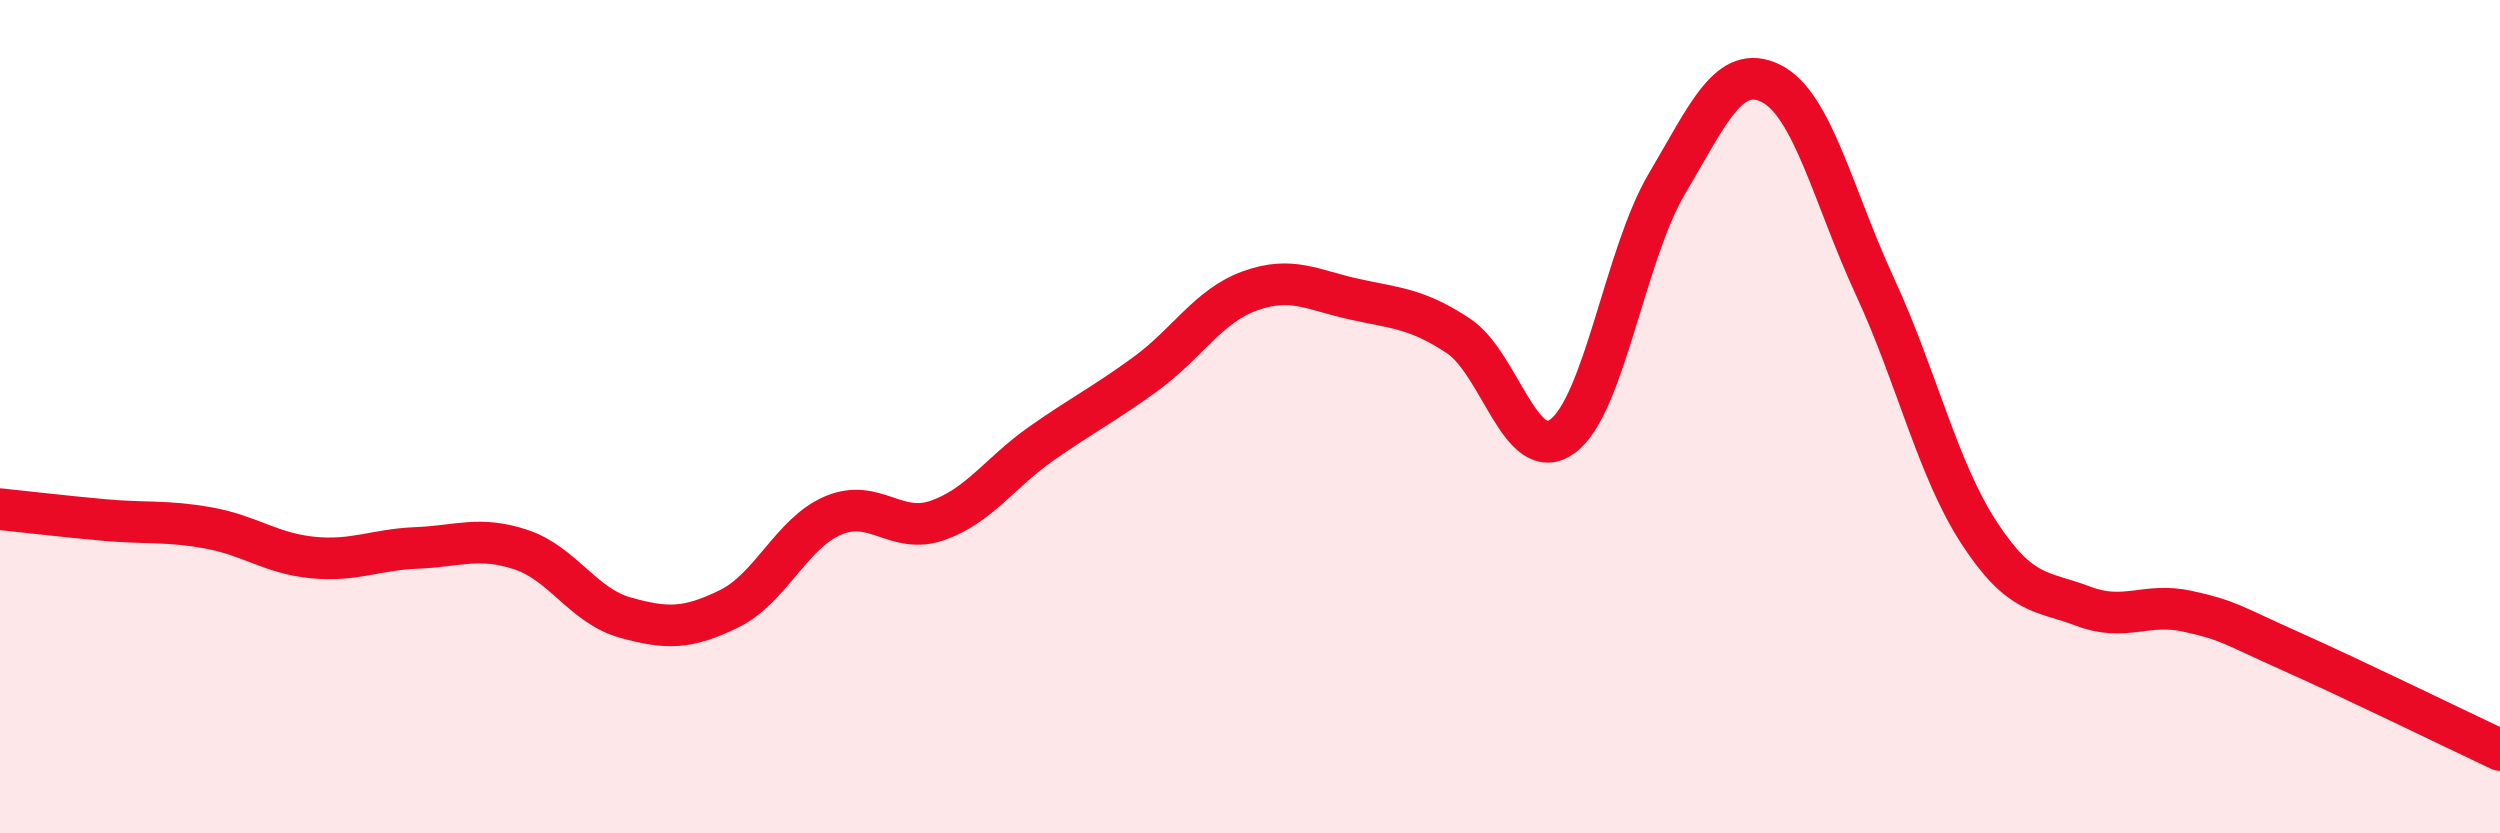
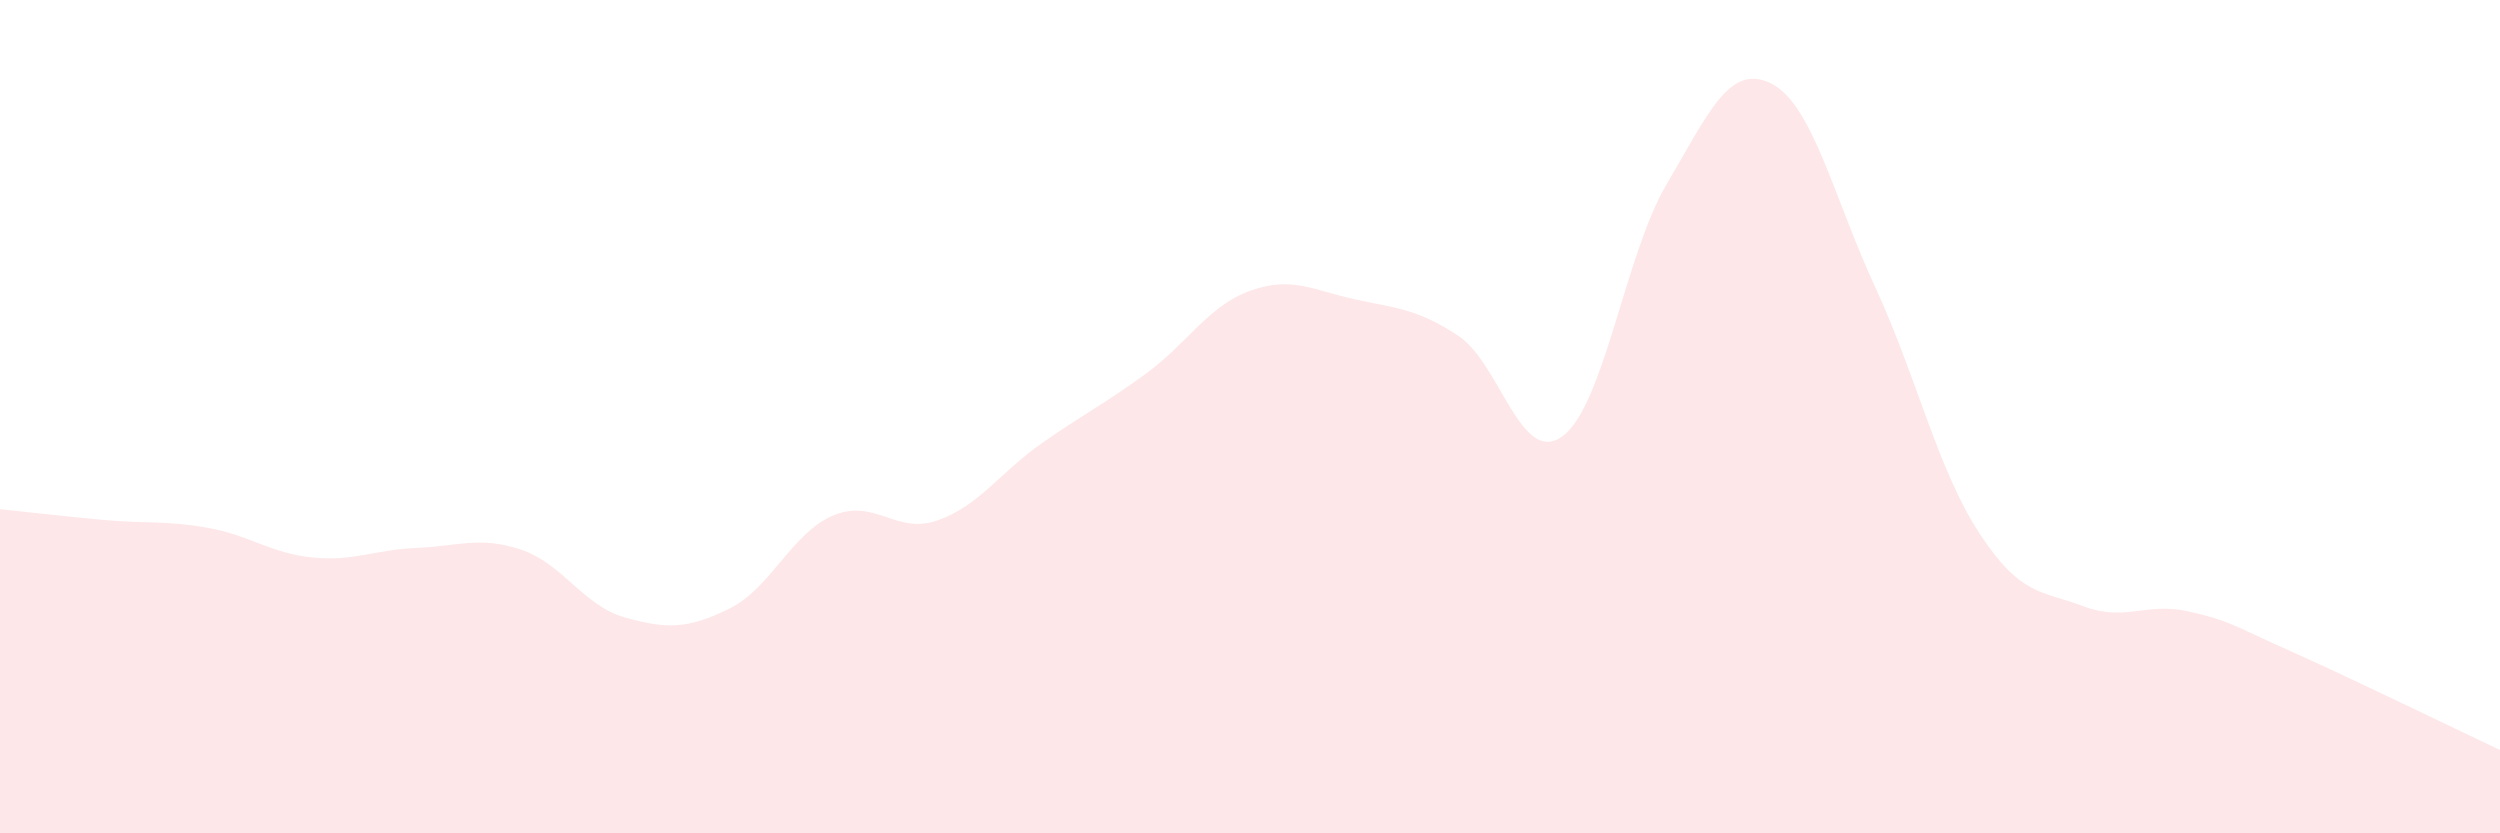
<svg xmlns="http://www.w3.org/2000/svg" width="60" height="20" viewBox="0 0 60 20">
  <path d="M 0,12.22 C 0.5,12.27 1.5,12.39 2.5,12.48 C 3.5,12.57 4,12.49 5,12.67 C 6,12.85 6.5,13.28 7.5,13.38 C 8.5,13.48 9,13.19 10,13.15 C 11,13.11 11.5,12.86 12.5,13.19 C 13.5,13.52 14,14.54 15,14.82 C 16,15.1 16.5,15.1 17.5,14.61 C 18.5,14.12 19,12.79 20,12.37 C 21,11.95 21.5,12.84 22.5,12.49 C 23.5,12.14 24,11.34 25,10.64 C 26,9.94 26.5,9.7 27.5,8.97 C 28.5,8.24 29,7.34 30,6.98 C 31,6.62 31.5,6.96 32.5,7.18 C 33.5,7.4 34,7.4 35,8.06 C 36,8.72 36.5,11.2 37.5,10.47 C 38.5,9.74 39,6.11 40,4.42 C 41,2.73 41.5,1.51 42.5,2 C 43.5,2.49 44,4.72 45,6.88 C 46,9.04 46.5,11.26 47.5,12.79 C 48.5,14.32 49,14.17 50,14.55 C 51,14.93 51.5,14.45 52.5,14.67 C 53.5,14.89 53.5,14.97 55,15.64 C 56.5,16.31 59,17.53 60,18L60 20L0 20Z" fill="#EB0A25" opacity="0.1" stroke-linecap="round" stroke-linejoin="round" />
-   <path d="M 0,12.22 C 0.5,12.27 1.5,12.39 2.5,12.48 C 3.5,12.57 4,12.49 5,12.67 C 6,12.85 6.5,13.28 7.5,13.38 C 8.5,13.48 9,13.19 10,13.15 C 11,13.11 11.5,12.86 12.5,13.19 C 13.5,13.52 14,14.54 15,14.82 C 16,15.1 16.5,15.1 17.5,14.61 C 18.5,14.12 19,12.79 20,12.37 C 21,11.95 21.5,12.84 22.5,12.49 C 23.5,12.14 24,11.34 25,10.64 C 26,9.94 26.5,9.7 27.5,8.97 C 28.5,8.24 29,7.34 30,6.98 C 31,6.62 31.5,6.96 32.5,7.18 C 33.5,7.4 34,7.4 35,8.06 C 36,8.72 36.5,11.2 37.5,10.47 C 38.5,9.74 39,6.11 40,4.42 C 41,2.73 41.5,1.51 42.5,2 C 43.5,2.49 44,4.72 45,6.88 C 46,9.04 46.5,11.26 47.5,12.79 C 48.5,14.32 49,14.17 50,14.55 C 51,14.93 51.5,14.45 52.5,14.67 C 53.5,14.89 53.5,14.97 55,15.64 C 56.5,16.31 59,17.53 60,18" stroke="#EB0A25" stroke-width="1" fill="none" stroke-linecap="round" stroke-linejoin="round" />
</svg>